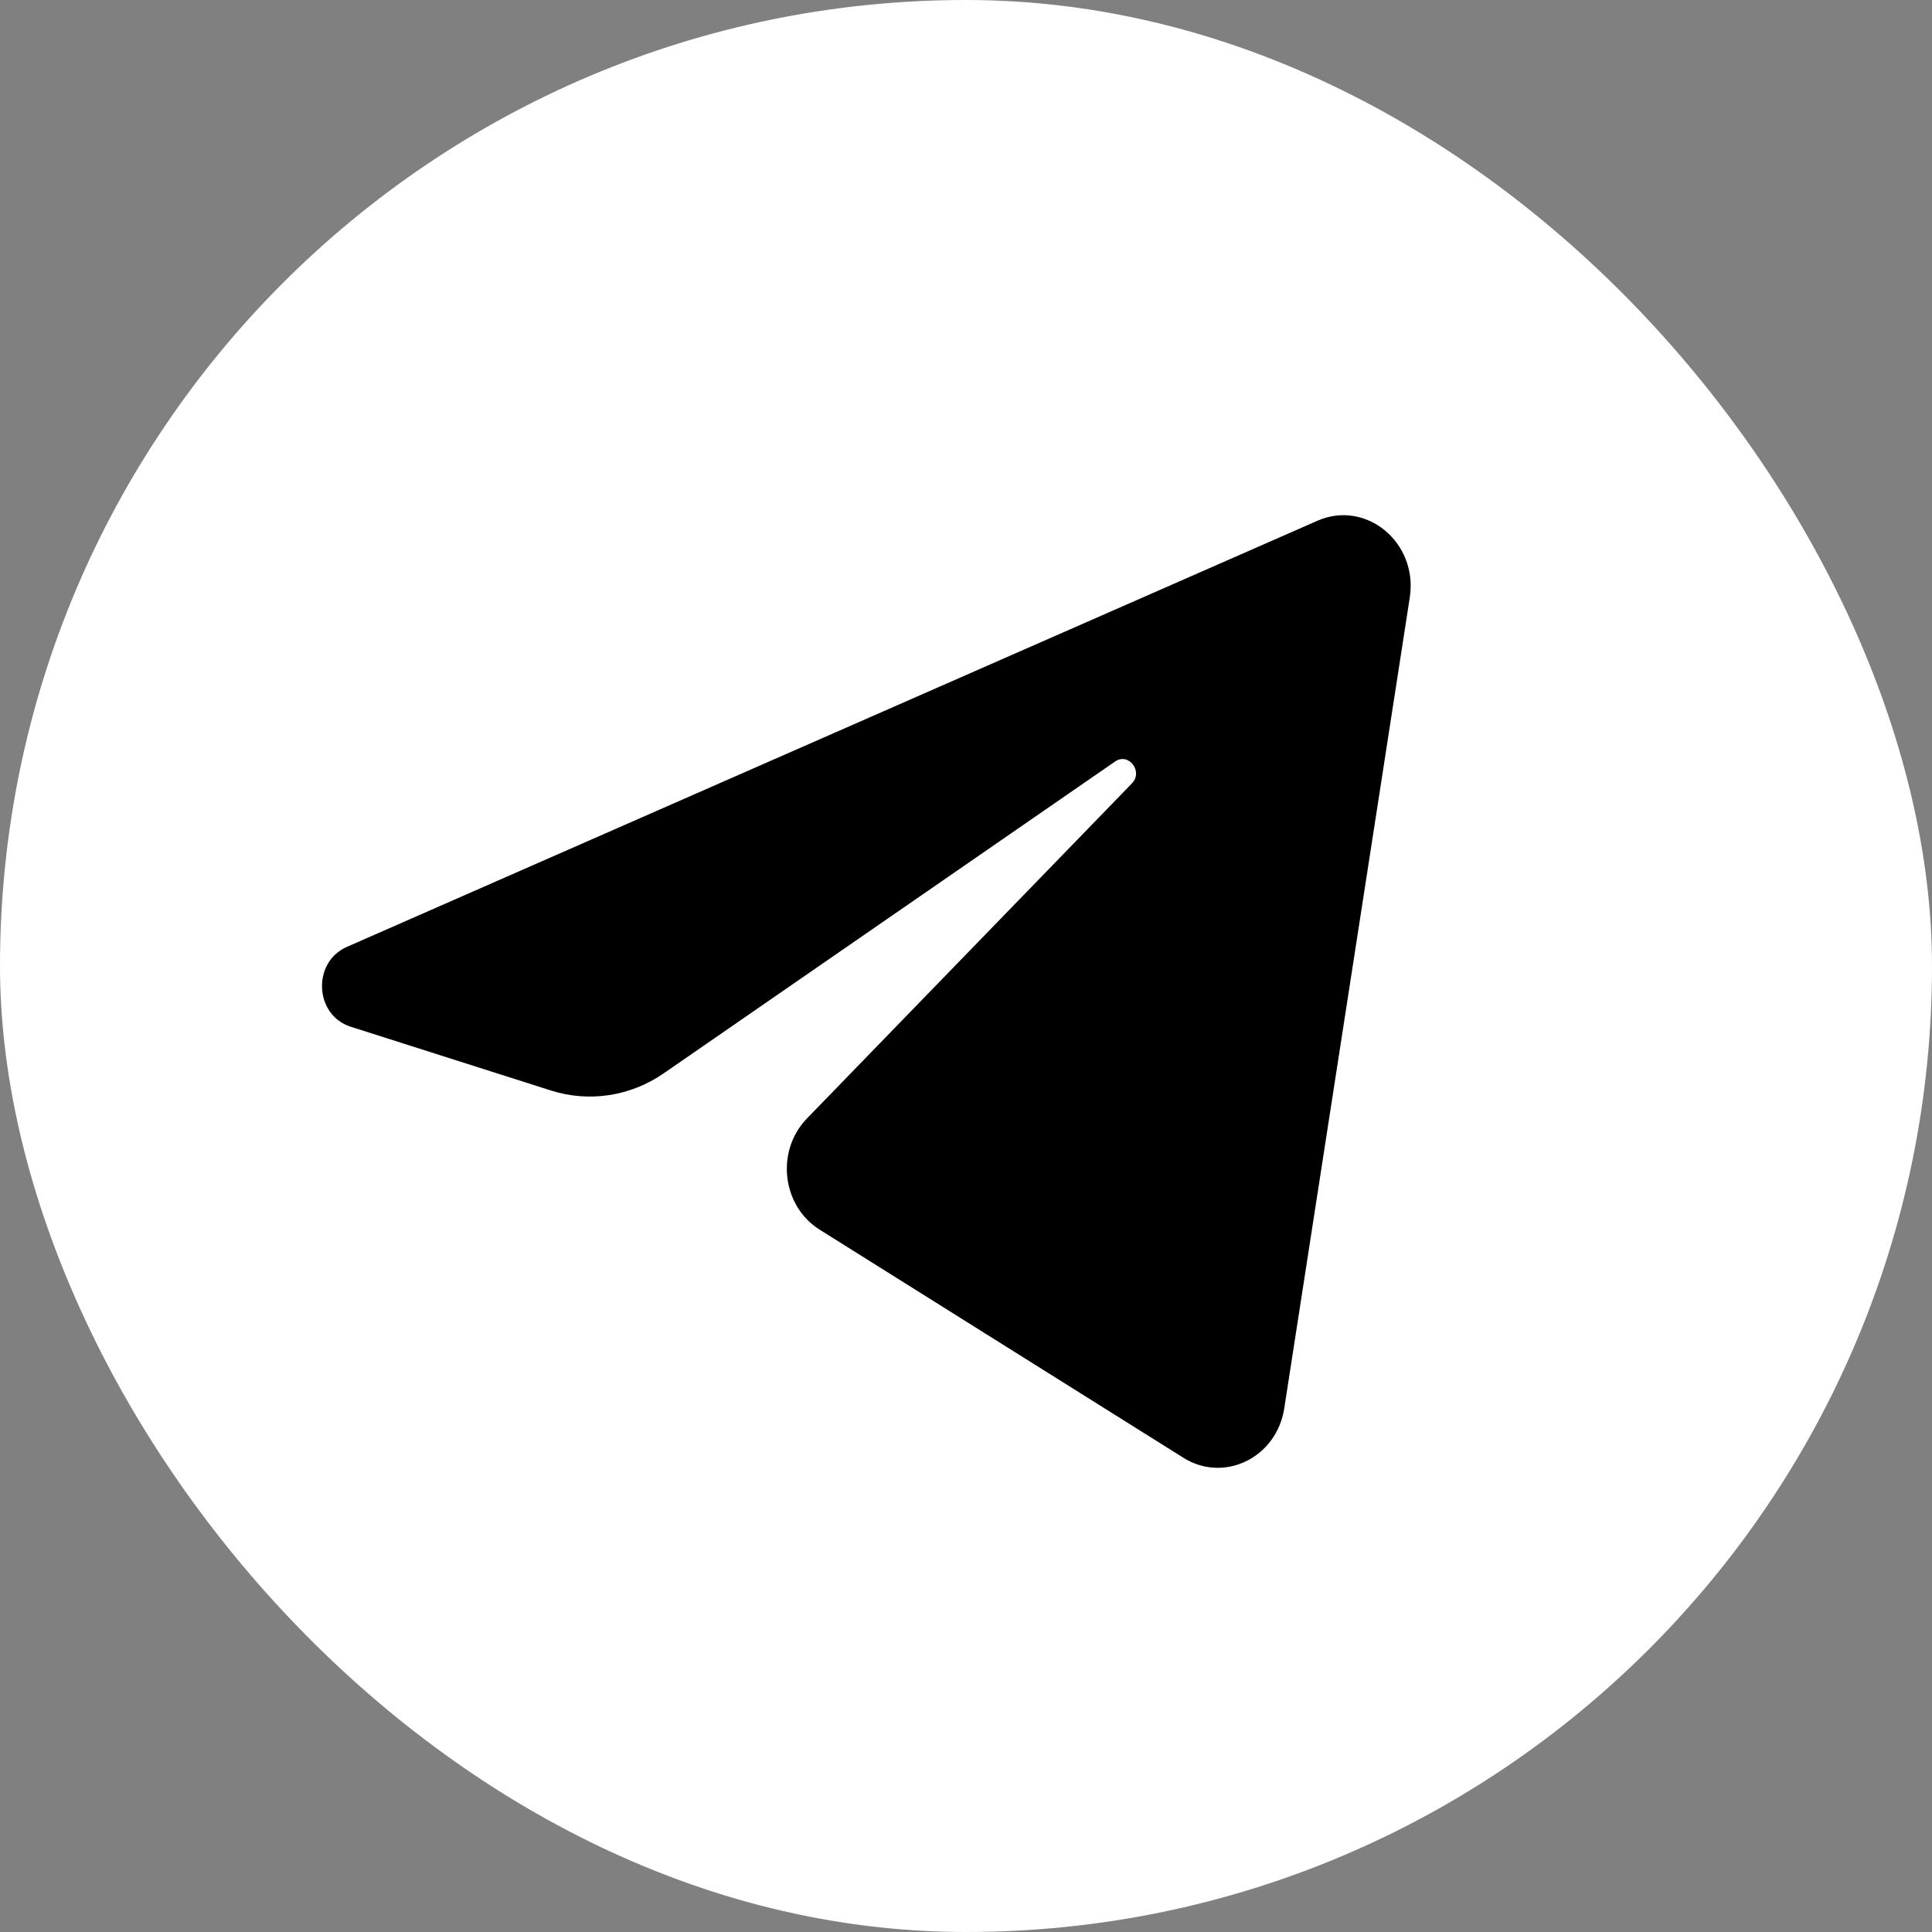
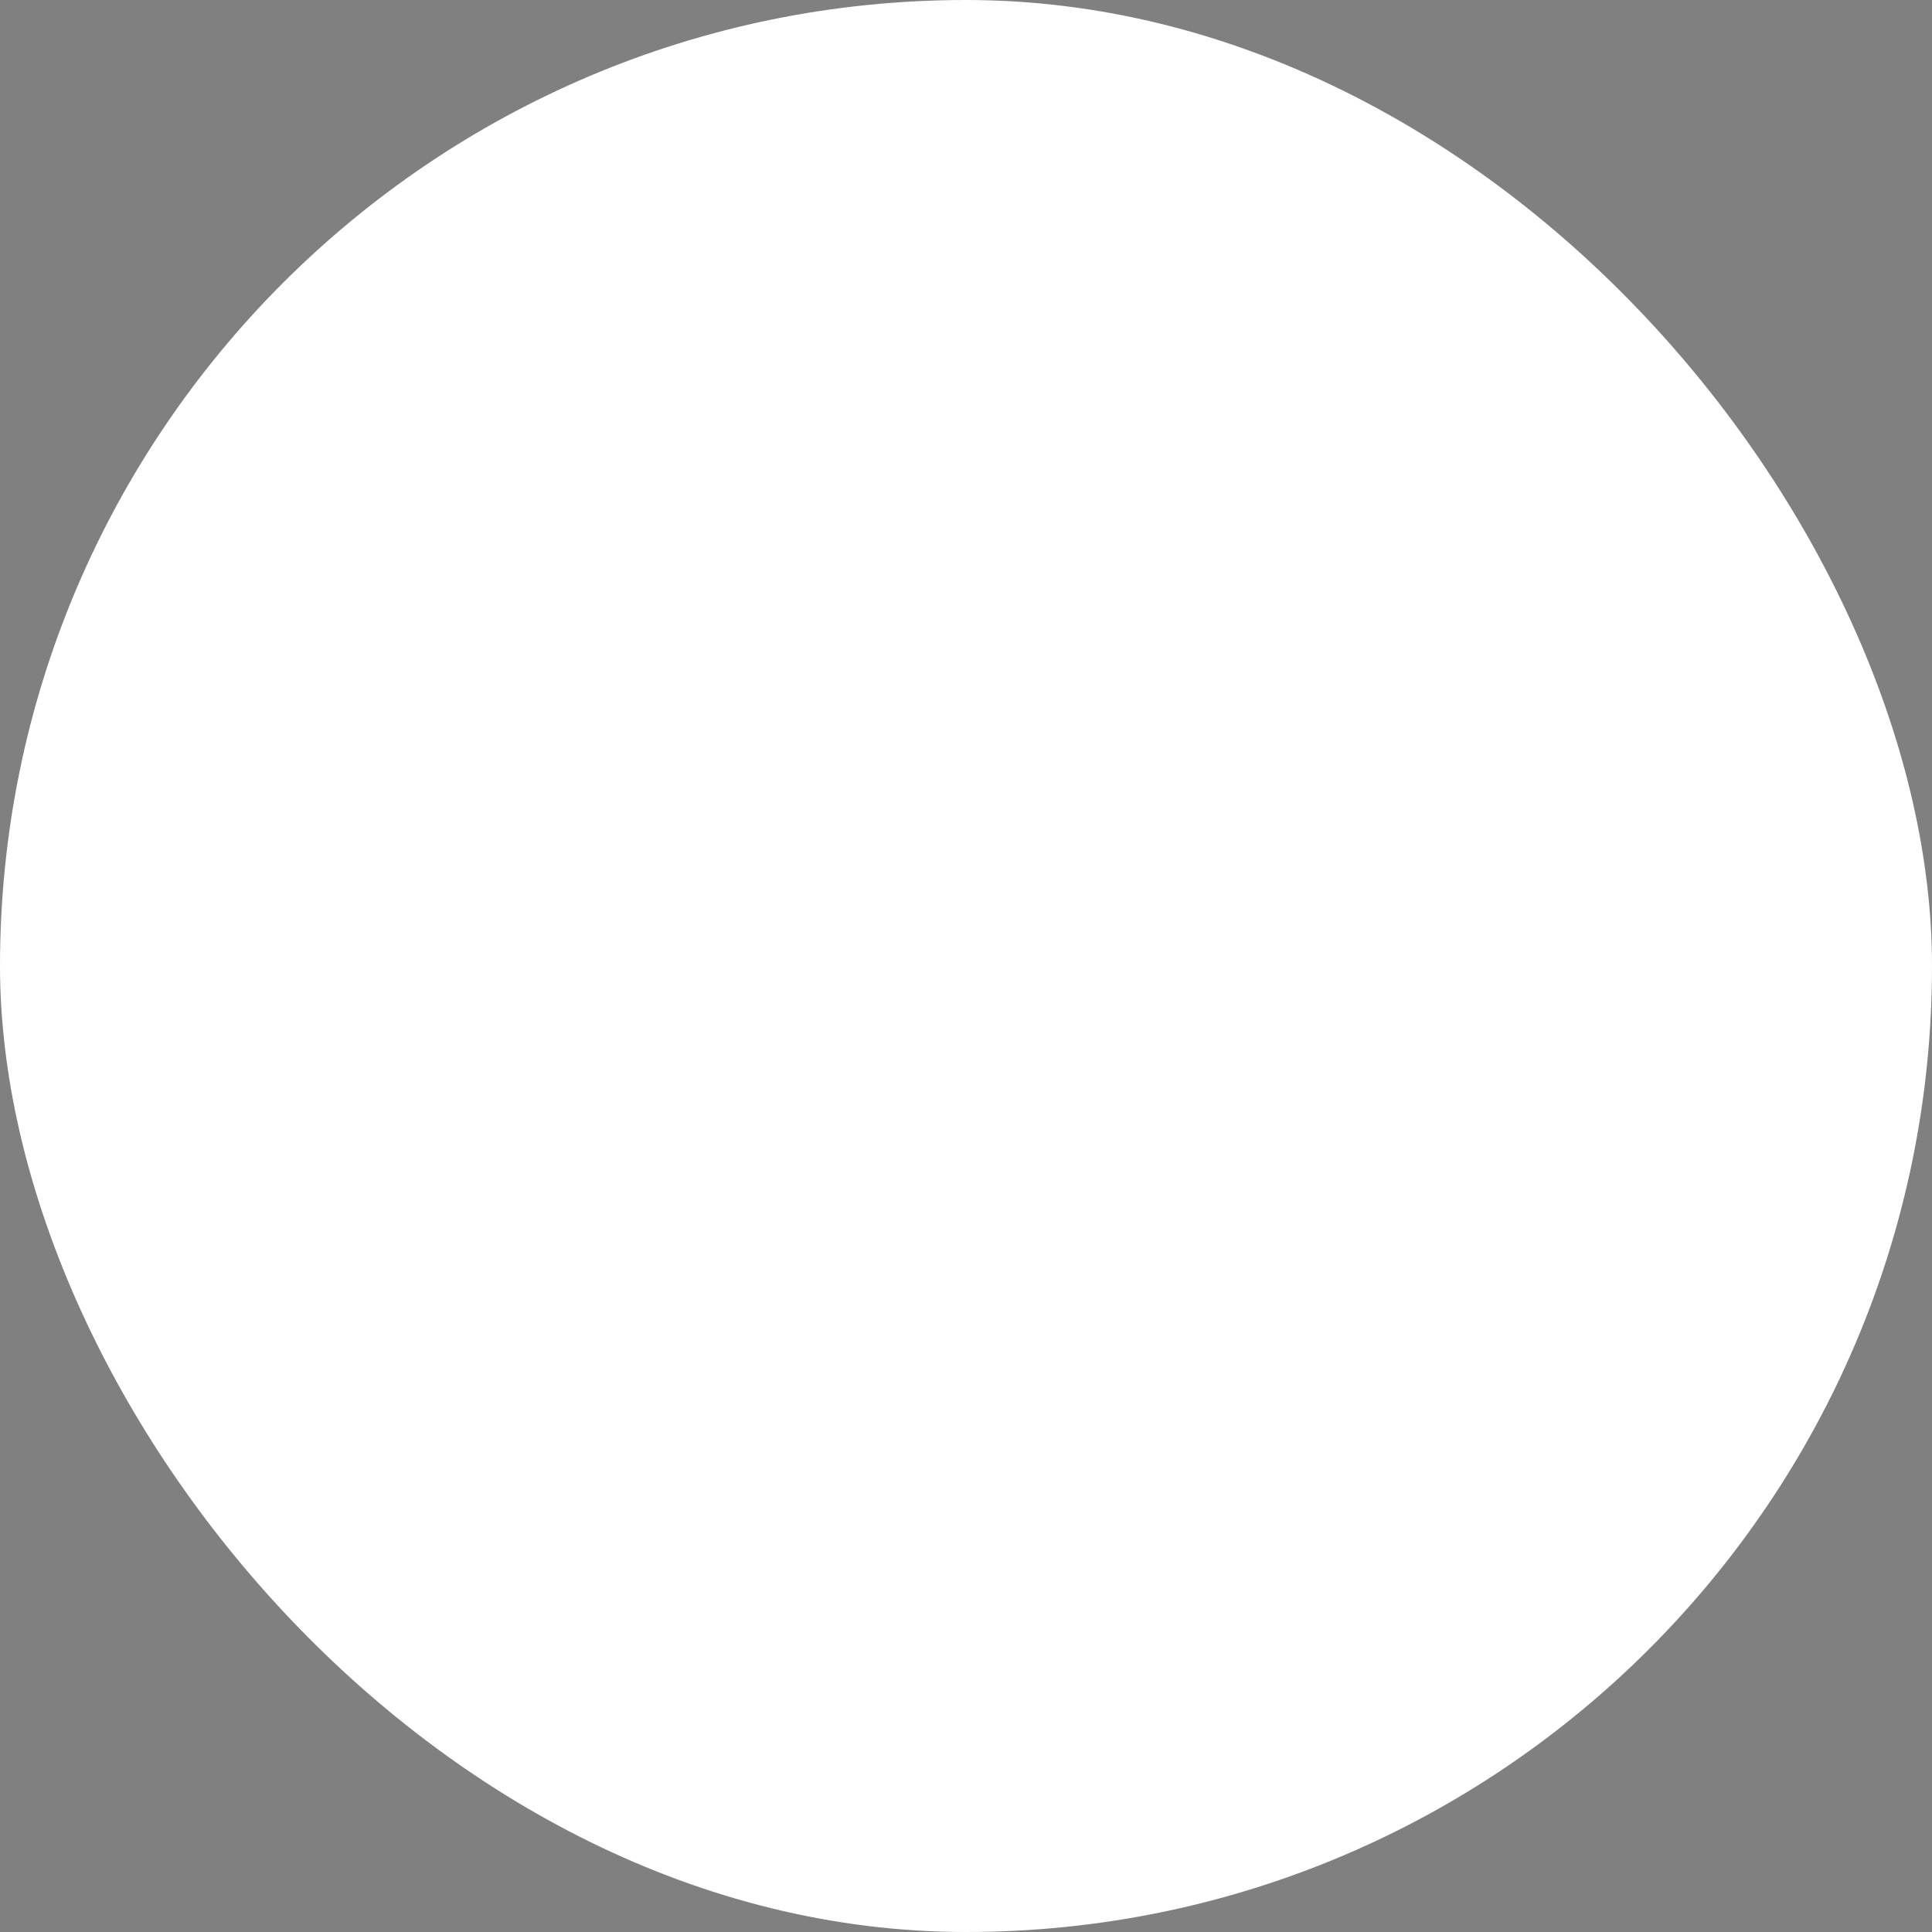
<svg xmlns="http://www.w3.org/2000/svg" width="60" height="60" viewBox="0 0 60 60" fill="none">
  <rect x="0" y="0" width="60" height="60" fill="#808080" stroke="none" />
  <rect width="60" height="60" rx="30" fill="white" />
-   <path d="M43.782 18.554C44.044 16.852 42.427 15.509 40.913 16.173L10.771 29.407C9.686 29.884 9.765 31.528 10.891 31.886L17.107 33.866C18.294 34.244 19.578 34.048 20.614 33.332L34.629 23.65C35.051 23.358 35.512 23.96 35.151 24.331L25.063 34.732C24.084 35.741 24.279 37.451 25.456 38.189L36.751 45.272C38.018 46.067 39.648 45.269 39.884 43.737L43.782 18.555L43.782 18.554Z" fill="black" />
</svg>